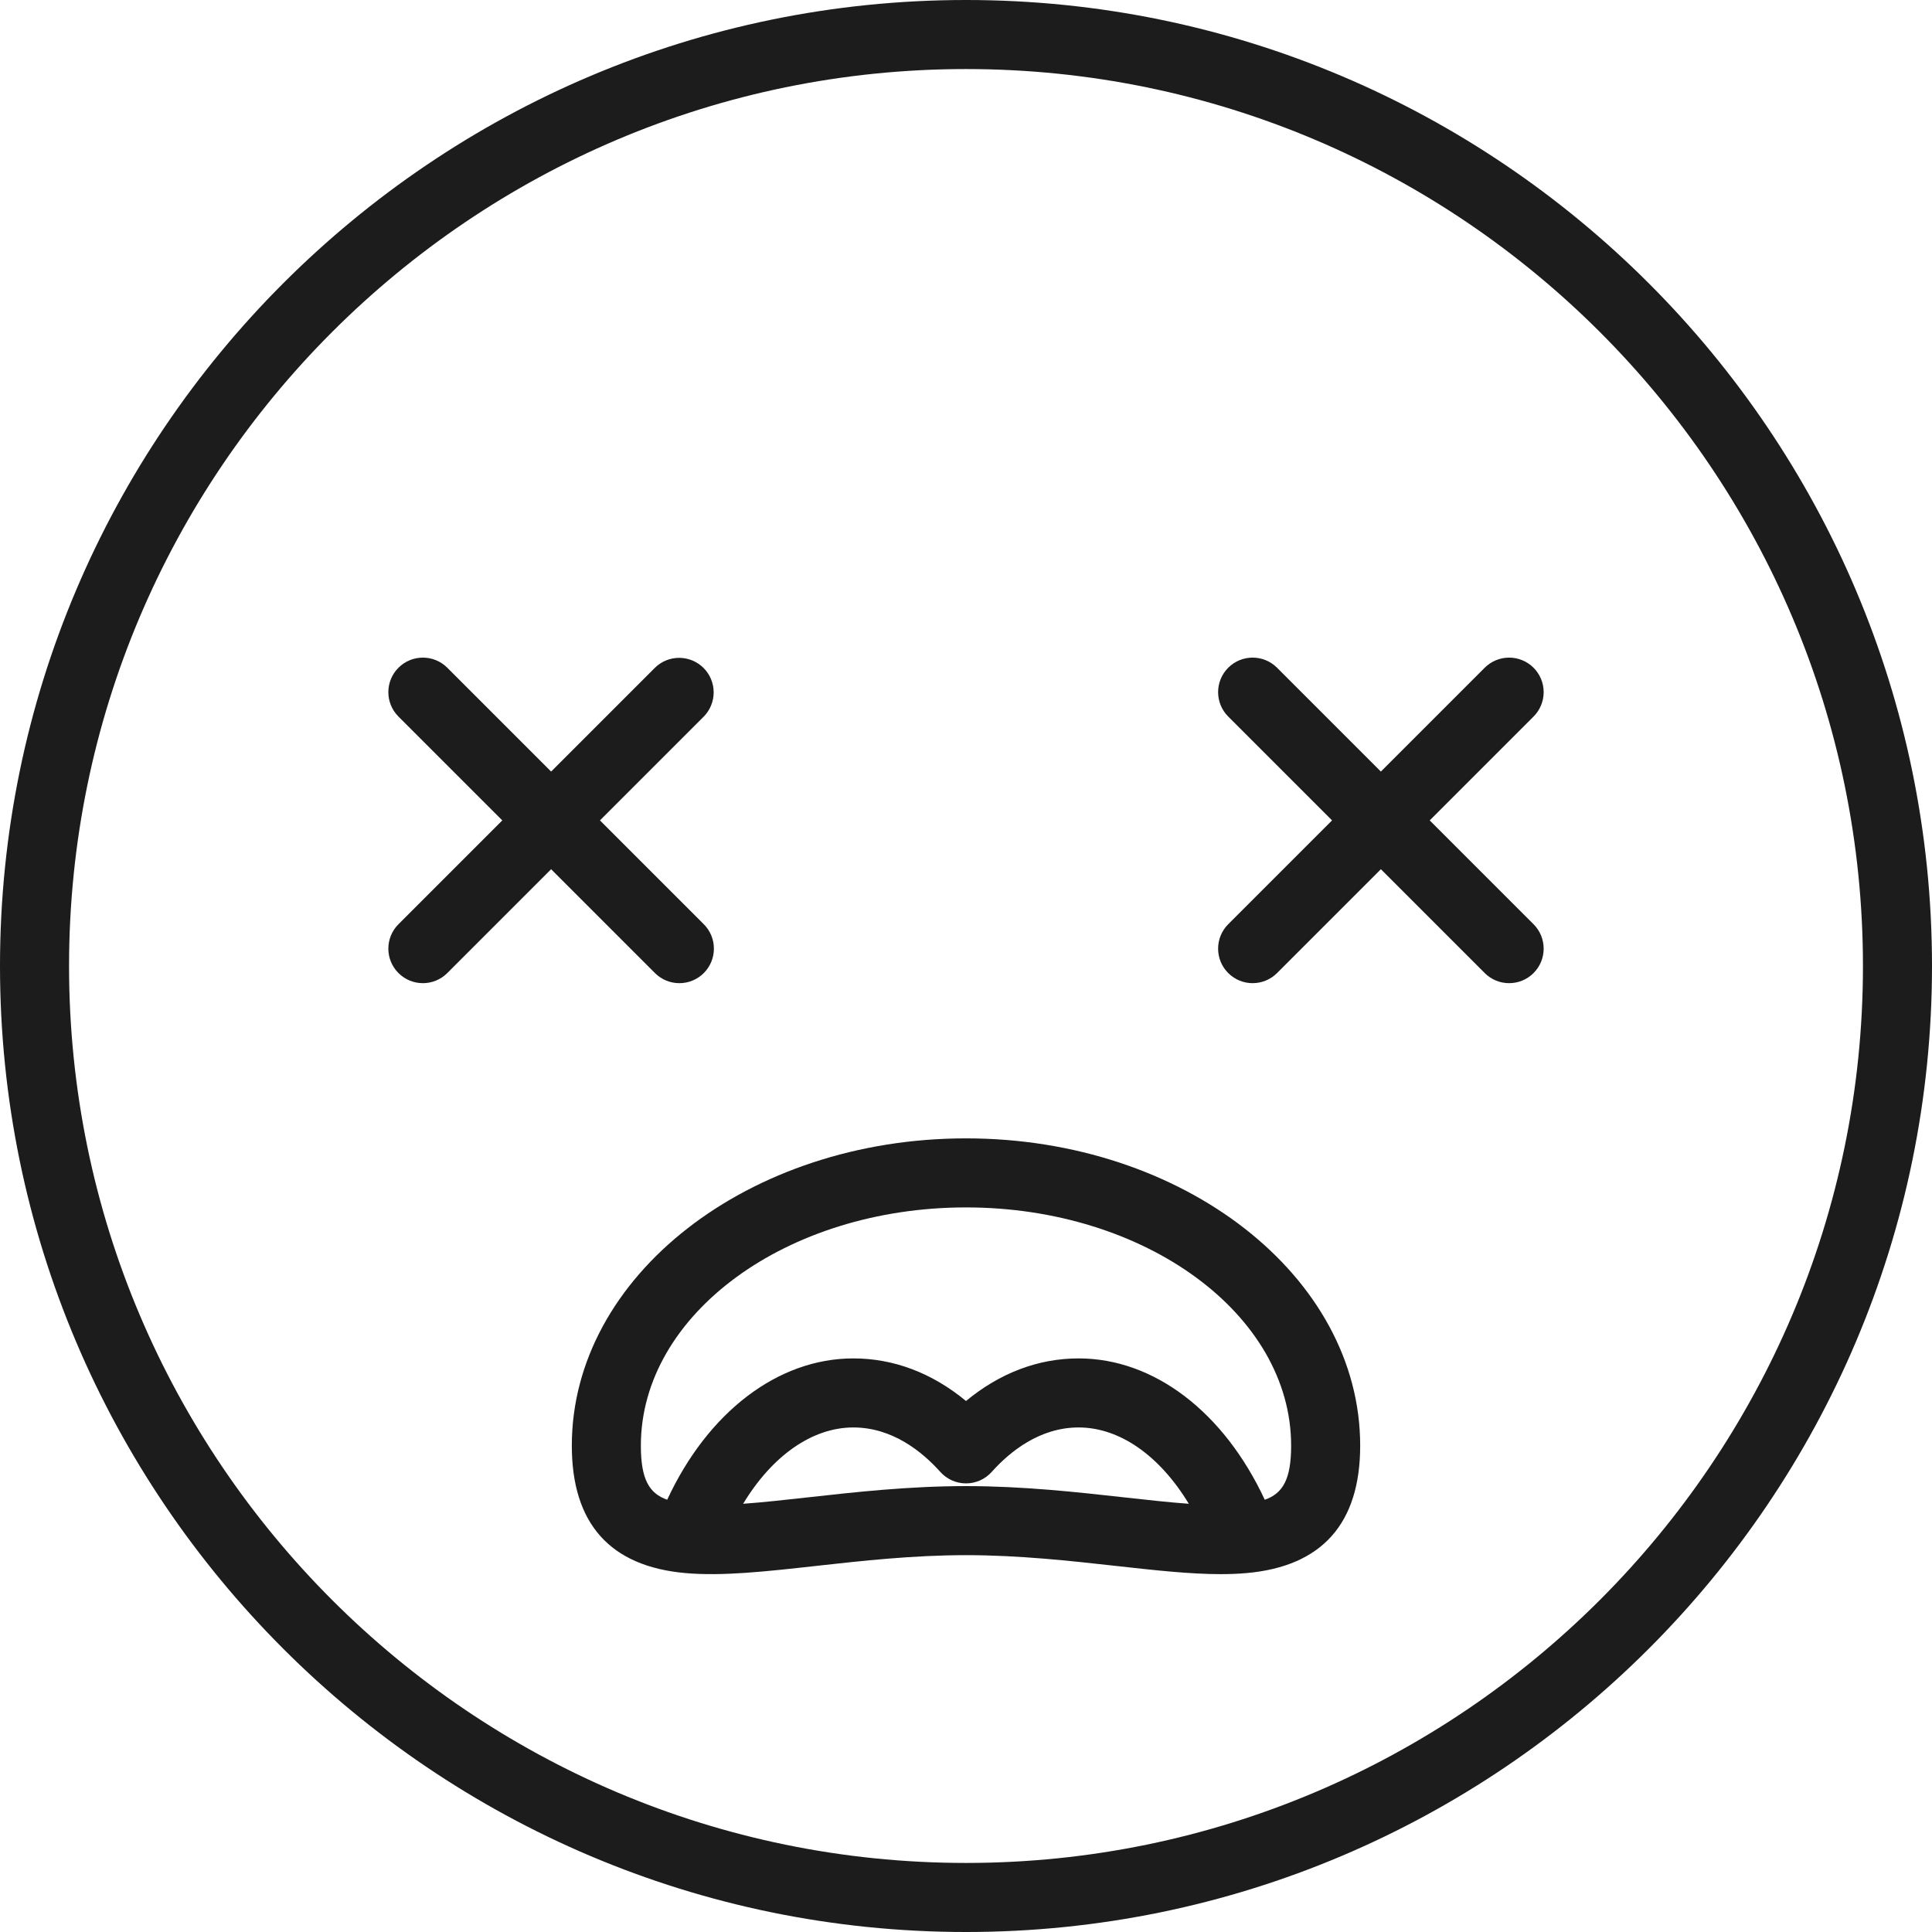
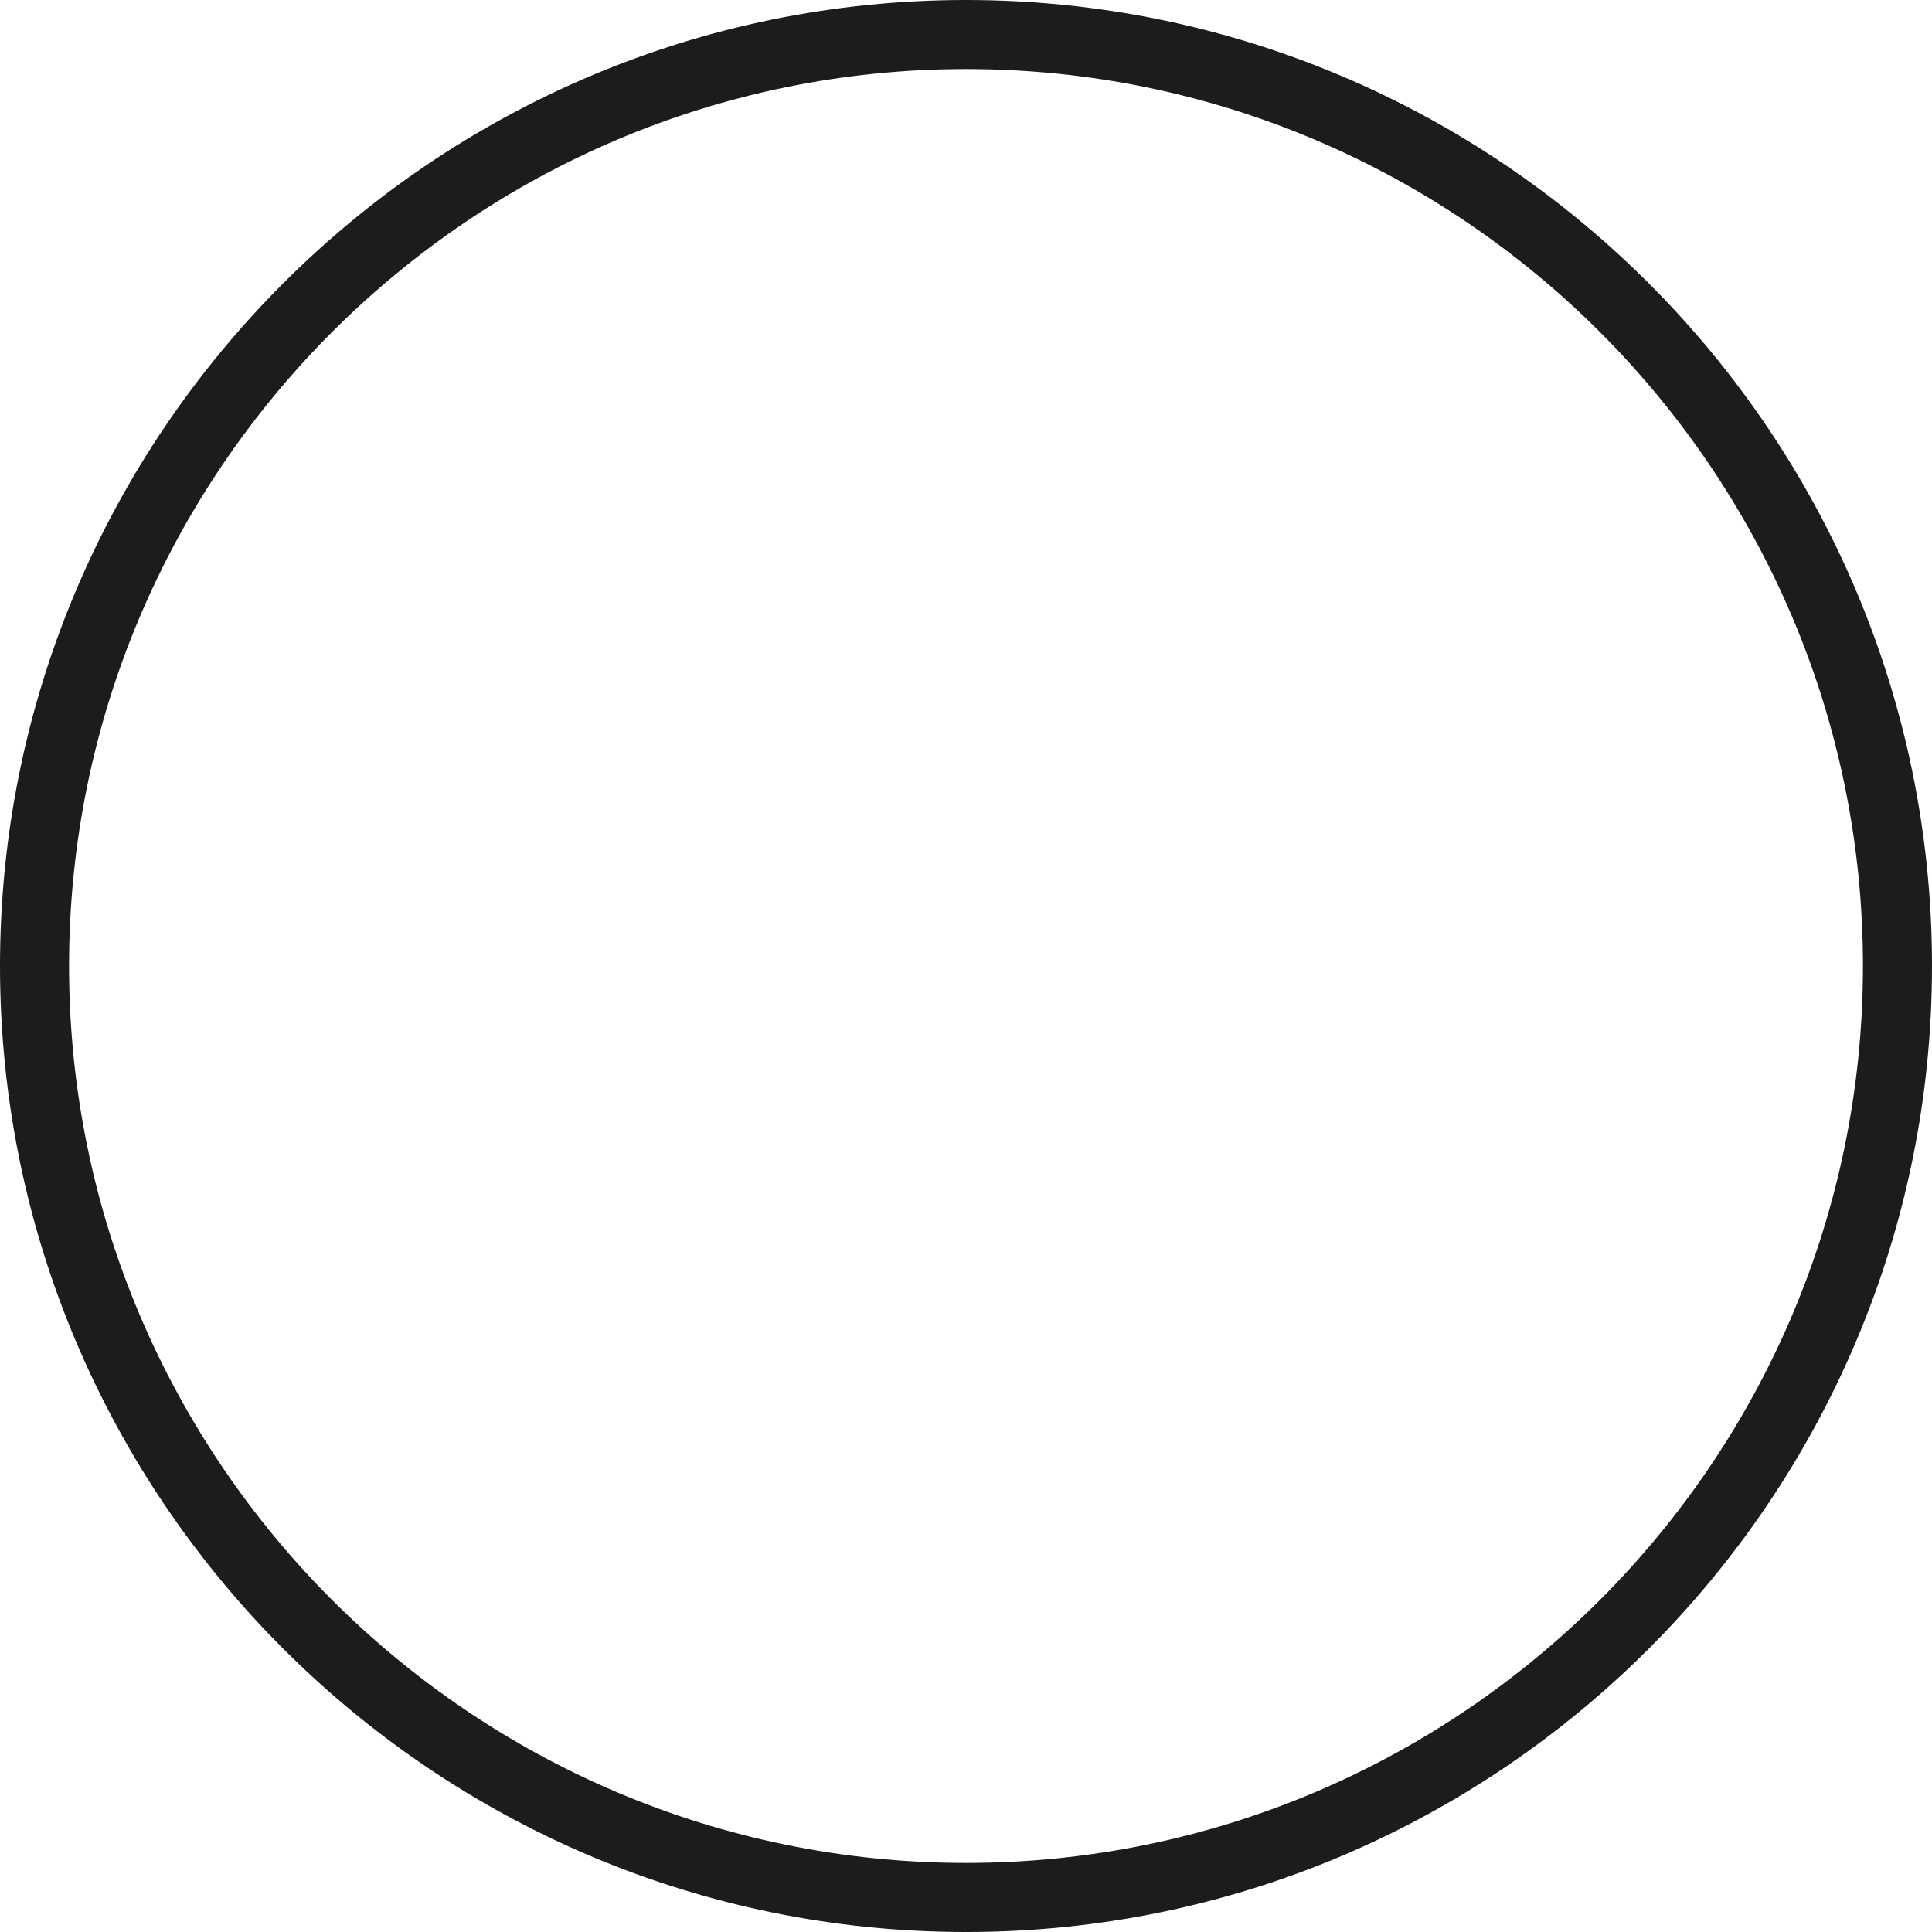
<svg xmlns="http://www.w3.org/2000/svg" width="512" height="512" viewBox="0 0 512 512" fill="none">
  <g clip-path="url(#clip0_5296_83)">
    <path d="M256.001 0C114.841 0 0 114.841 0 256C0 397.16 114.841 512.001 256.001 512.001C397.16 512.001 512 397.159 512 256C512 114.842 397.159 0 256.001 0ZM256.001 493.7C124.932 493.7 18.299 387.069 18.299 256C18.299 124.932 124.932 18.299 256.001 18.299C387.069 18.299 493.702 124.931 493.702 256C493.702 387.07 387.067 493.7 256.001 493.7Z" fill="#1C1C1C" />
-     <path d="M256.001 301.679C198.399 301.679 151.538 338.209 151.538 383.11C151.538 403.743 161.657 415.104 181.612 416.878C191.398 417.751 202.919 416.472 216.257 414.988C228.289 413.65 241.928 412.132 256 412.132C270.072 412.132 283.711 413.65 295.743 414.988C306.066 416.136 315.297 417.163 323.483 417.163C325.873 417.163 328.175 417.075 330.387 416.878C350.344 415.102 360.462 403.74 360.462 383.11C360.464 338.209 313.601 301.679 256.001 301.679ZM297.768 396.801C285.261 395.41 271.088 393.833 256.001 393.833C240.914 393.833 226.741 395.409 214.235 396.801C207.995 397.495 202.189 398.139 196.94 398.517C204.618 385.815 215.22 378.29 226.15 378.29C236.477 378.29 244.375 384.693 249.185 390.065C250.043 391.024 251.093 391.791 252.268 392.316C253.443 392.842 254.715 393.113 256.002 393.113C257.289 393.113 258.561 392.842 259.736 392.316C260.91 391.791 261.961 391.024 262.819 390.065C267.628 384.694 275.526 378.29 285.842 378.29C296.754 378.29 307.343 385.795 315.046 398.517C309.801 398.138 304 397.494 297.768 396.801ZM335.176 397.45C324.354 374.205 305.823 359.991 285.84 359.991C275.14 359.991 264.967 363.863 256 371.277C247.031 363.863 236.855 359.991 226.148 359.991C206.14 359.991 187.593 374.233 176.816 397.447C172.042 395.767 169.835 392.054 169.835 383.109C169.835 348.298 208.489 319.977 255.999 319.977C303.509 319.977 342.163 348.298 342.163 383.109C342.165 392.059 339.956 395.771 335.176 397.45ZM158.993 217.414L186.51 189.896C188.199 188.174 189.141 185.855 189.13 183.443C189.119 181.031 188.155 178.721 186.45 177.016C184.744 175.31 182.434 174.347 180.022 174.336C177.61 174.325 175.291 175.267 173.57 176.957L146.053 204.474L118.536 176.957C114.963 173.384 109.171 173.384 105.596 176.957C102.023 180.53 102.023 186.324 105.596 189.896L133.113 217.414L105.596 244.931C102.023 248.504 102.023 254.298 105.596 257.87C107.383 259.656 109.725 260.55 112.067 260.55C114.409 260.55 116.75 259.657 118.538 257.87L146.055 230.353L173.569 257.87C174.418 258.721 175.426 259.396 176.537 259.856C177.647 260.316 178.838 260.551 180.04 260.55C181.242 260.551 182.432 260.315 183.543 259.855C184.653 259.395 185.662 258.721 186.511 257.87C190.084 254.297 190.084 248.503 186.511 244.931L158.993 217.414ZM406.407 244.93L378.89 217.413L406.407 189.895C408.123 188.178 409.086 185.851 409.086 183.424C409.086 180.997 408.121 178.67 406.405 176.954C404.689 175.238 402.362 174.275 399.935 174.275C397.508 174.275 395.181 175.239 393.465 176.956L365.948 204.473L338.431 176.956C334.858 173.383 329.066 173.383 325.491 176.956C321.918 180.529 321.918 186.323 325.491 189.895L353.008 217.413L325.491 244.93C321.918 248.503 321.918 254.297 325.491 257.869C327.278 259.655 329.62 260.549 331.962 260.549C334.304 260.549 336.645 259.656 338.433 257.869L365.95 230.352L393.467 257.869C394.316 258.72 395.324 259.395 396.435 259.855C397.545 260.315 398.736 260.55 399.938 260.549C401.14 260.55 402.33 260.314 403.441 259.854C404.551 259.394 405.56 258.72 406.409 257.869C409.98 254.295 409.98 248.502 406.407 244.93Z" fill="#1C1C1C" />
  </g>
  <defs>
    <clipPath id="clip0_5296_83">
      <rect width="512" height="512" fill="white" />
    </clipPath>
  </defs>
</svg>